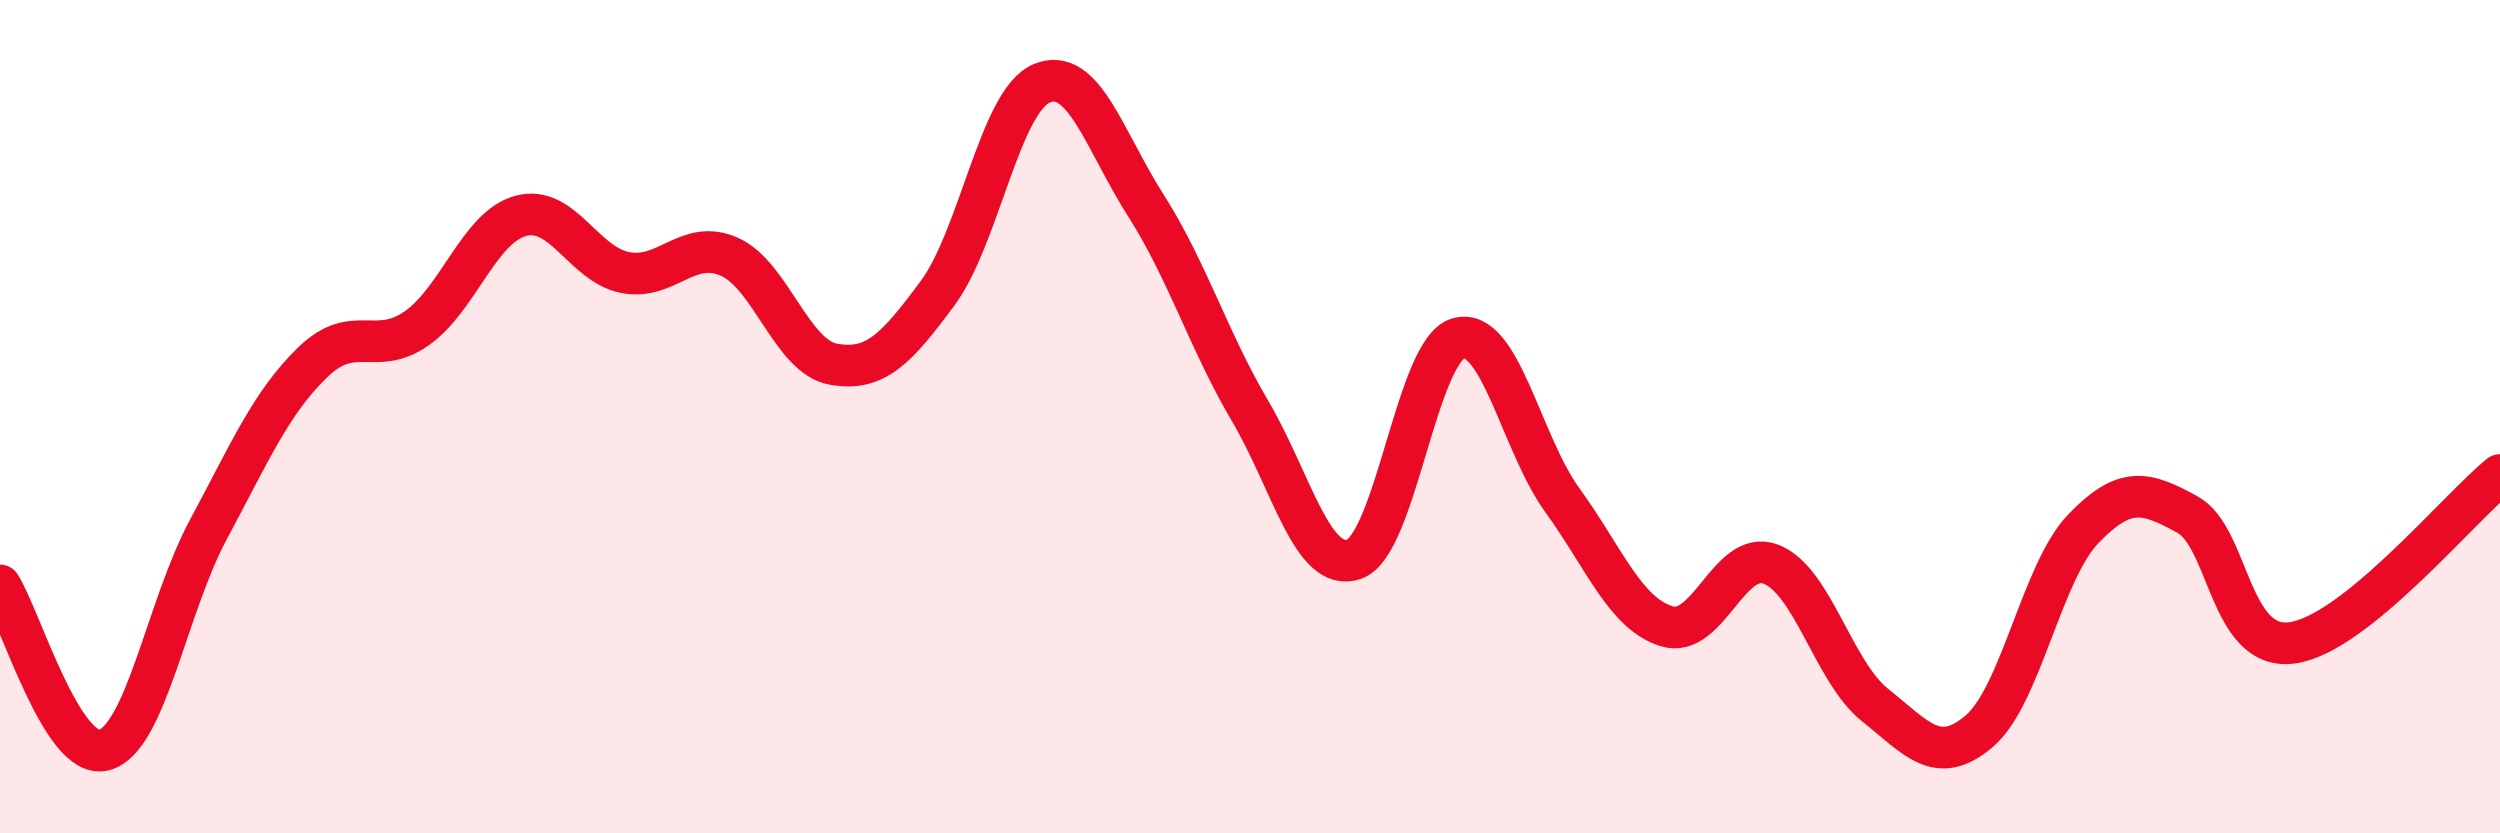
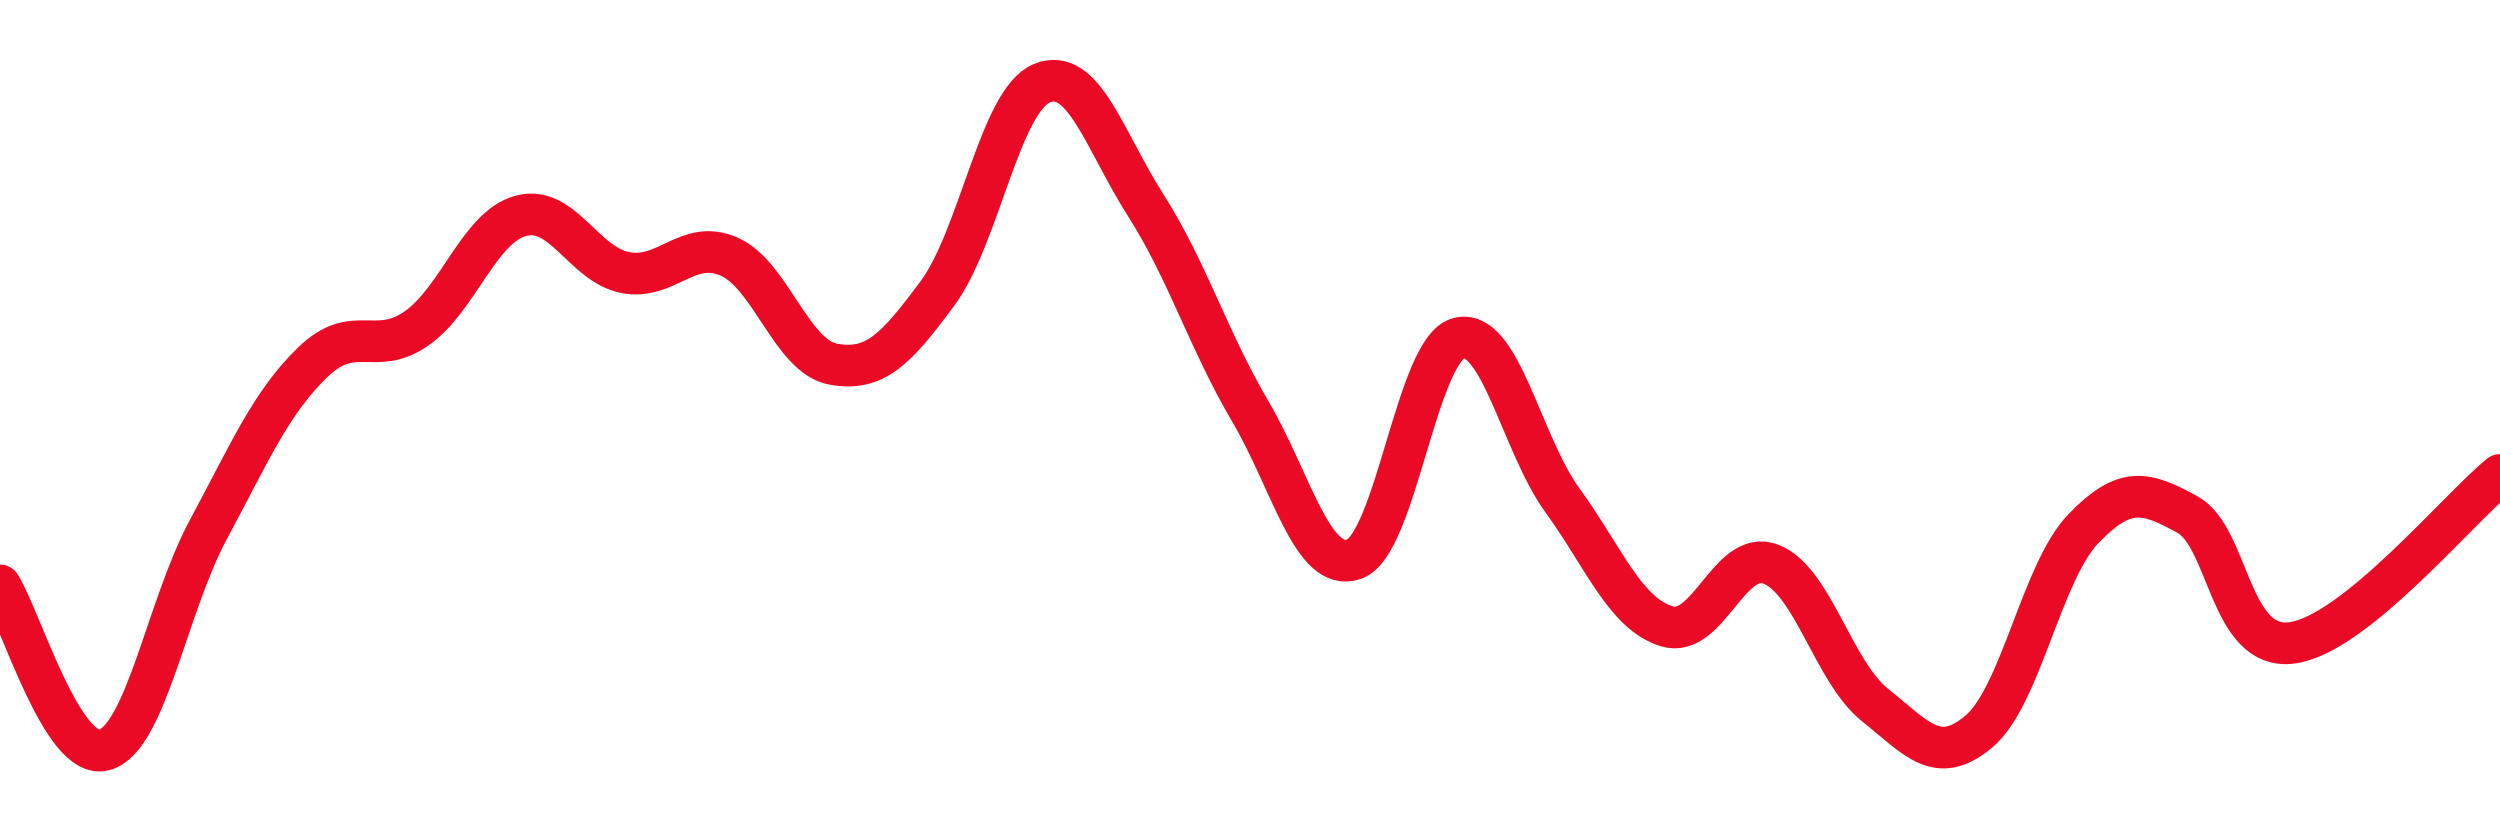
<svg xmlns="http://www.w3.org/2000/svg" width="60" height="20" viewBox="0 0 60 20">
-   <path d="M 0,14.05 C 0.5,14.84 1.5,18.27 2.5,18 C 3.5,17.73 4,14.57 5,12.71 C 6,10.85 6.5,9.67 7.5,8.7 C 8.5,7.73 9,8.58 10,7.88 C 11,7.18 11.5,5.45 12.5,5.18 C 13.5,4.91 14,6.34 15,6.54 C 16,6.74 16.5,5.72 17.5,6.16 C 18.5,6.6 19,8.56 20,8.74 C 21,8.92 21.5,8.39 22.5,7.04 C 23.5,5.69 24,2.42 25,2 C 26,1.58 26.5,3.36 27.5,4.93 C 28.5,6.5 29,8.16 30,9.86 C 31,11.56 31.5,13.77 32.5,13.42 C 33.5,13.07 34,8.4 35,8.12 C 36,7.84 36.5,10.63 37.5,12.01 C 38.5,13.39 39,14.72 40,15.03 C 41,15.34 41.5,13.16 42.5,13.54 C 43.5,13.92 44,16.12 45,16.92 C 46,17.72 46.5,18.4 47.5,17.55 C 48.5,16.7 49,13.73 50,12.69 C 51,11.65 51.5,11.8 52.5,12.35 C 53.5,12.9 53.5,15.62 55,15.43 C 56.5,15.24 59,12.21 60,11.4L60 20L0 20Z" fill="#EB0A25" opacity="0.1" stroke-linecap="round" stroke-linejoin="round" />
  <path d="M 0,14.05 C 0.5,14.84 1.5,18.27 2.5,18 C 3.5,17.73 4,14.57 5,12.71 C 6,10.85 6.5,9.67 7.5,8.7 C 8.5,7.73 9,8.58 10,7.88 C 11,7.18 11.5,5.45 12.5,5.18 C 13.5,4.91 14,6.34 15,6.54 C 16,6.74 16.5,5.72 17.5,6.16 C 18.5,6.6 19,8.56 20,8.74 C 21,8.92 21.5,8.39 22.5,7.04 C 23.5,5.69 24,2.42 25,2 C 26,1.58 26.5,3.36 27.5,4.93 C 28.5,6.5 29,8.16 30,9.86 C 31,11.56 31.5,13.77 32.5,13.42 C 33.5,13.07 34,8.4 35,8.12 C 36,7.84 36.5,10.63 37.5,12.01 C 38.5,13.39 39,14.72 40,15.03 C 41,15.34 41.5,13.16 42.5,13.54 C 43.5,13.92 44,16.12 45,16.92 C 46,17.72 46.5,18.4 47.5,17.55 C 48.5,16.7 49,13.73 50,12.69 C 51,11.65 51.5,11.8 52.5,12.35 C 53.5,12.9 53.5,15.62 55,15.43 C 56.5,15.24 59,12.21 60,11.4" stroke="#EB0A25" stroke-width="1" fill="none" stroke-linecap="round" stroke-linejoin="round" />
</svg>